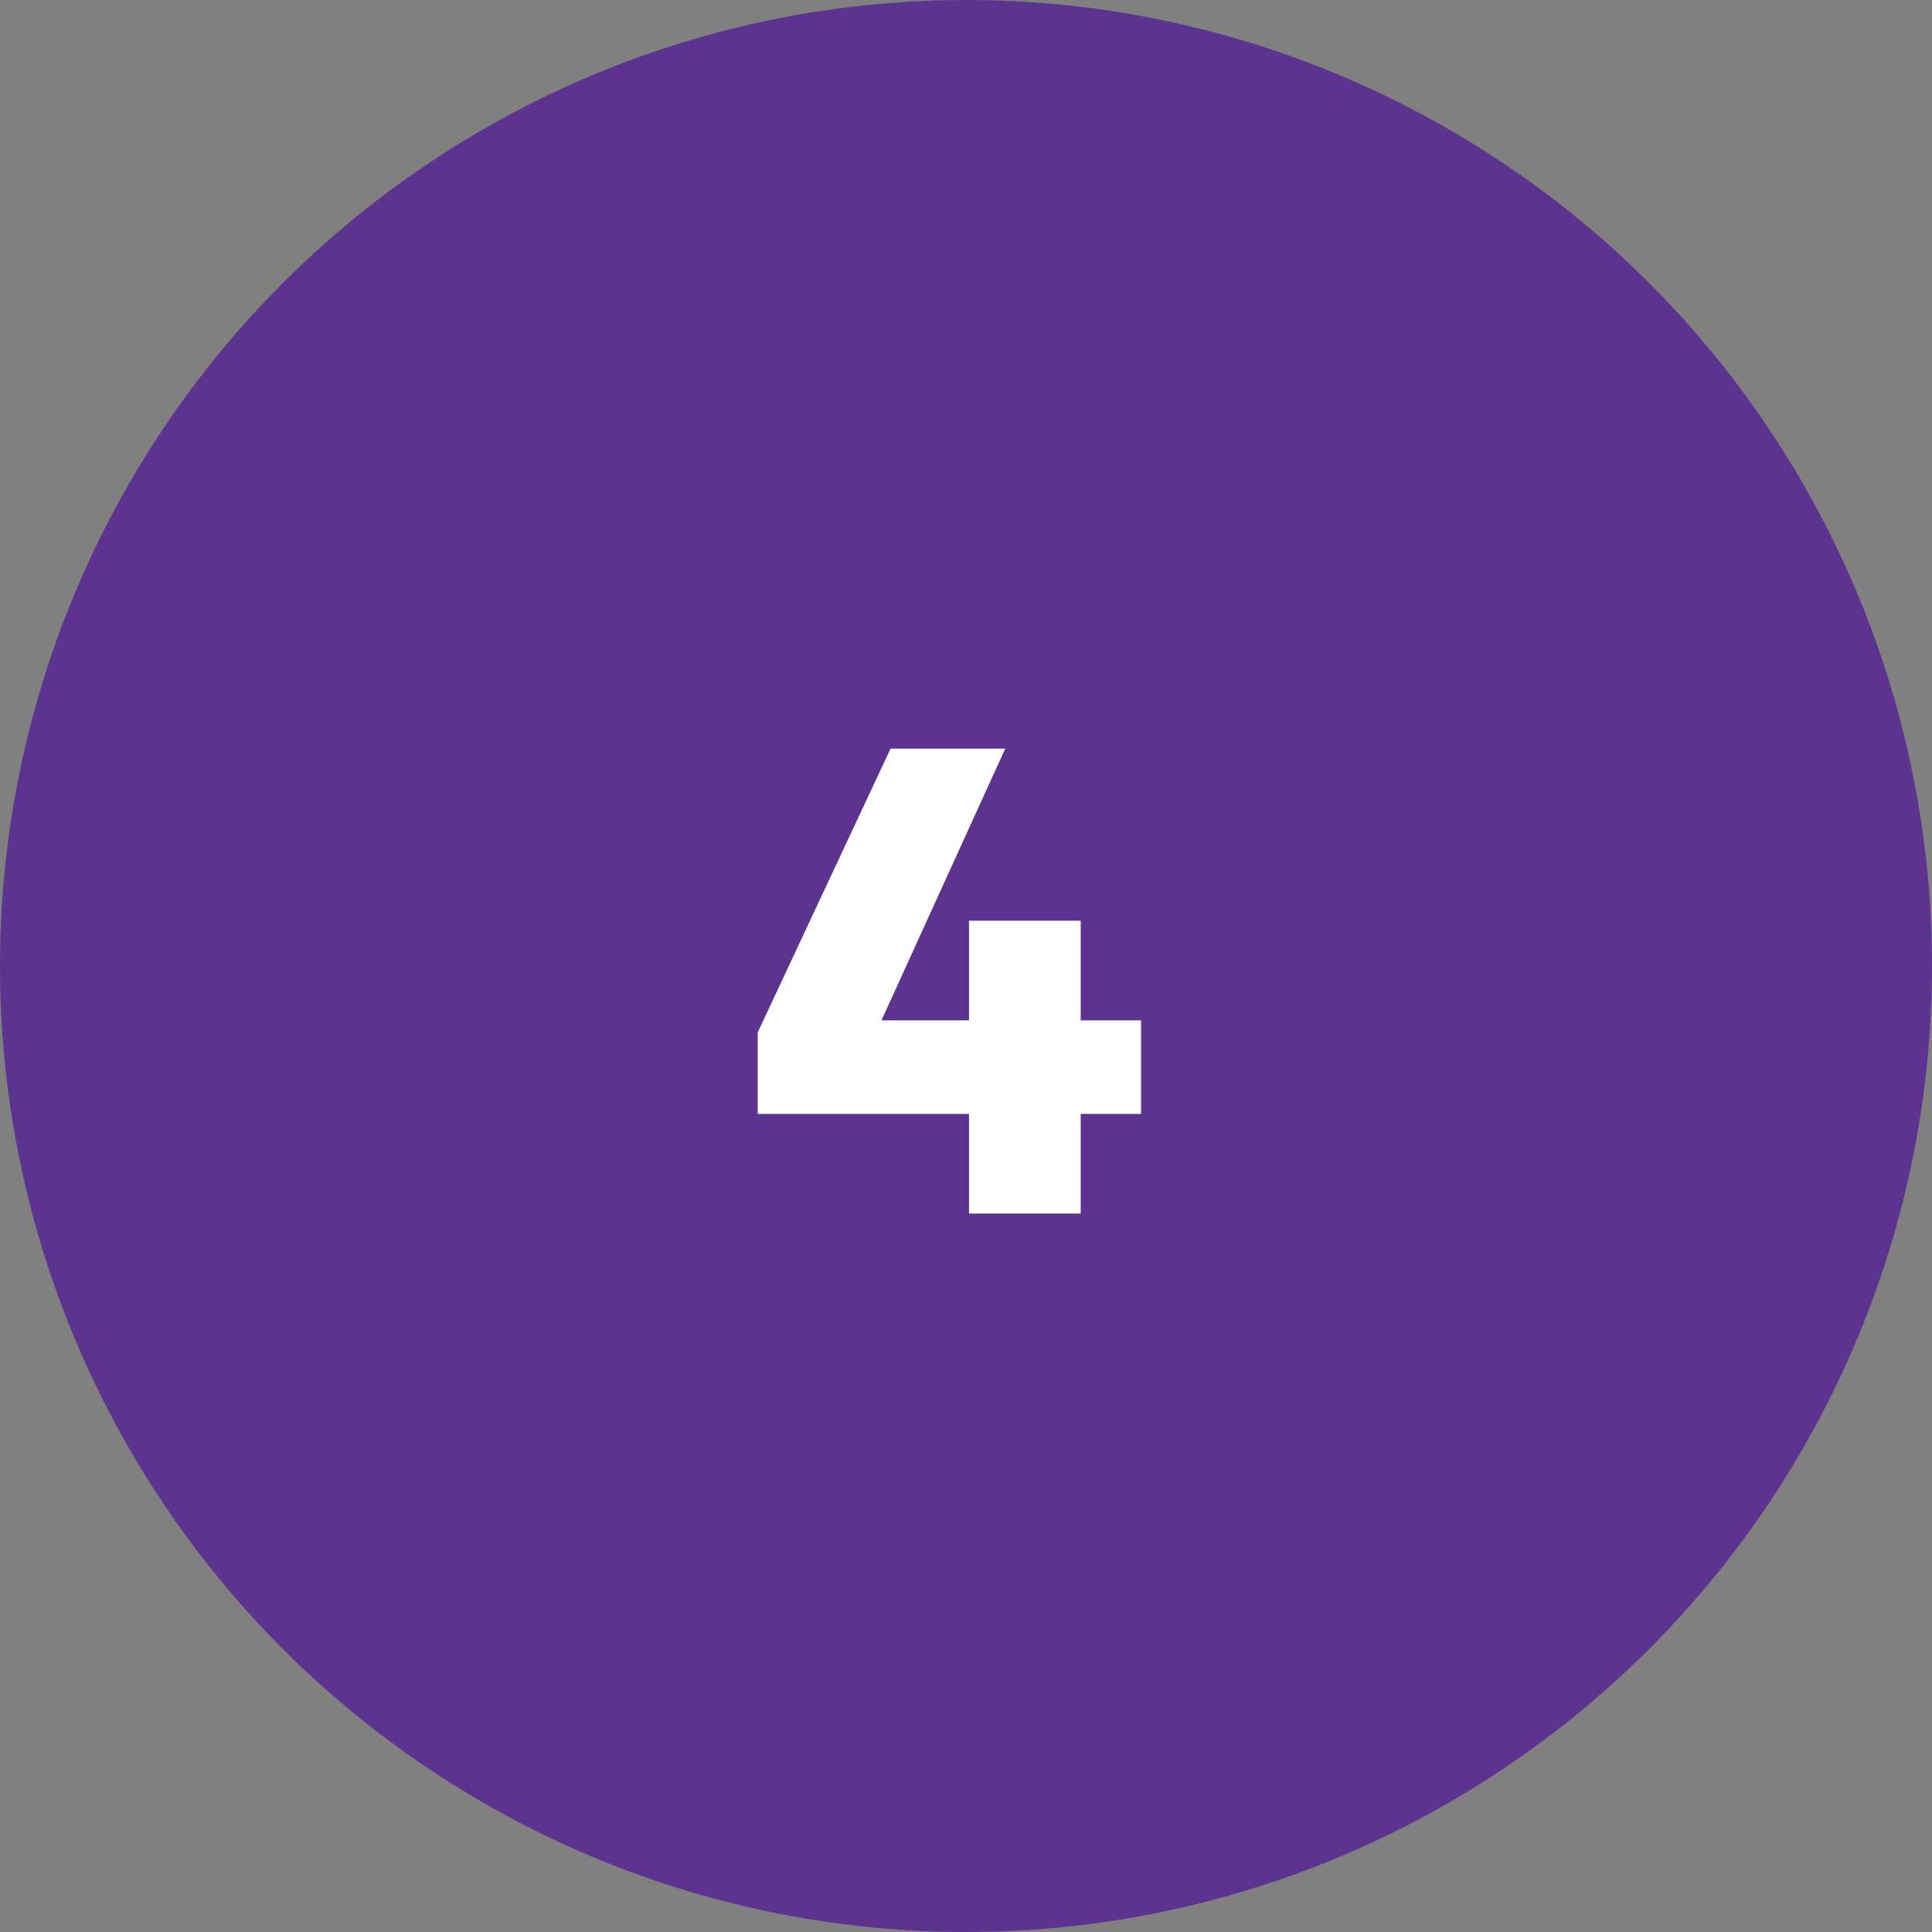
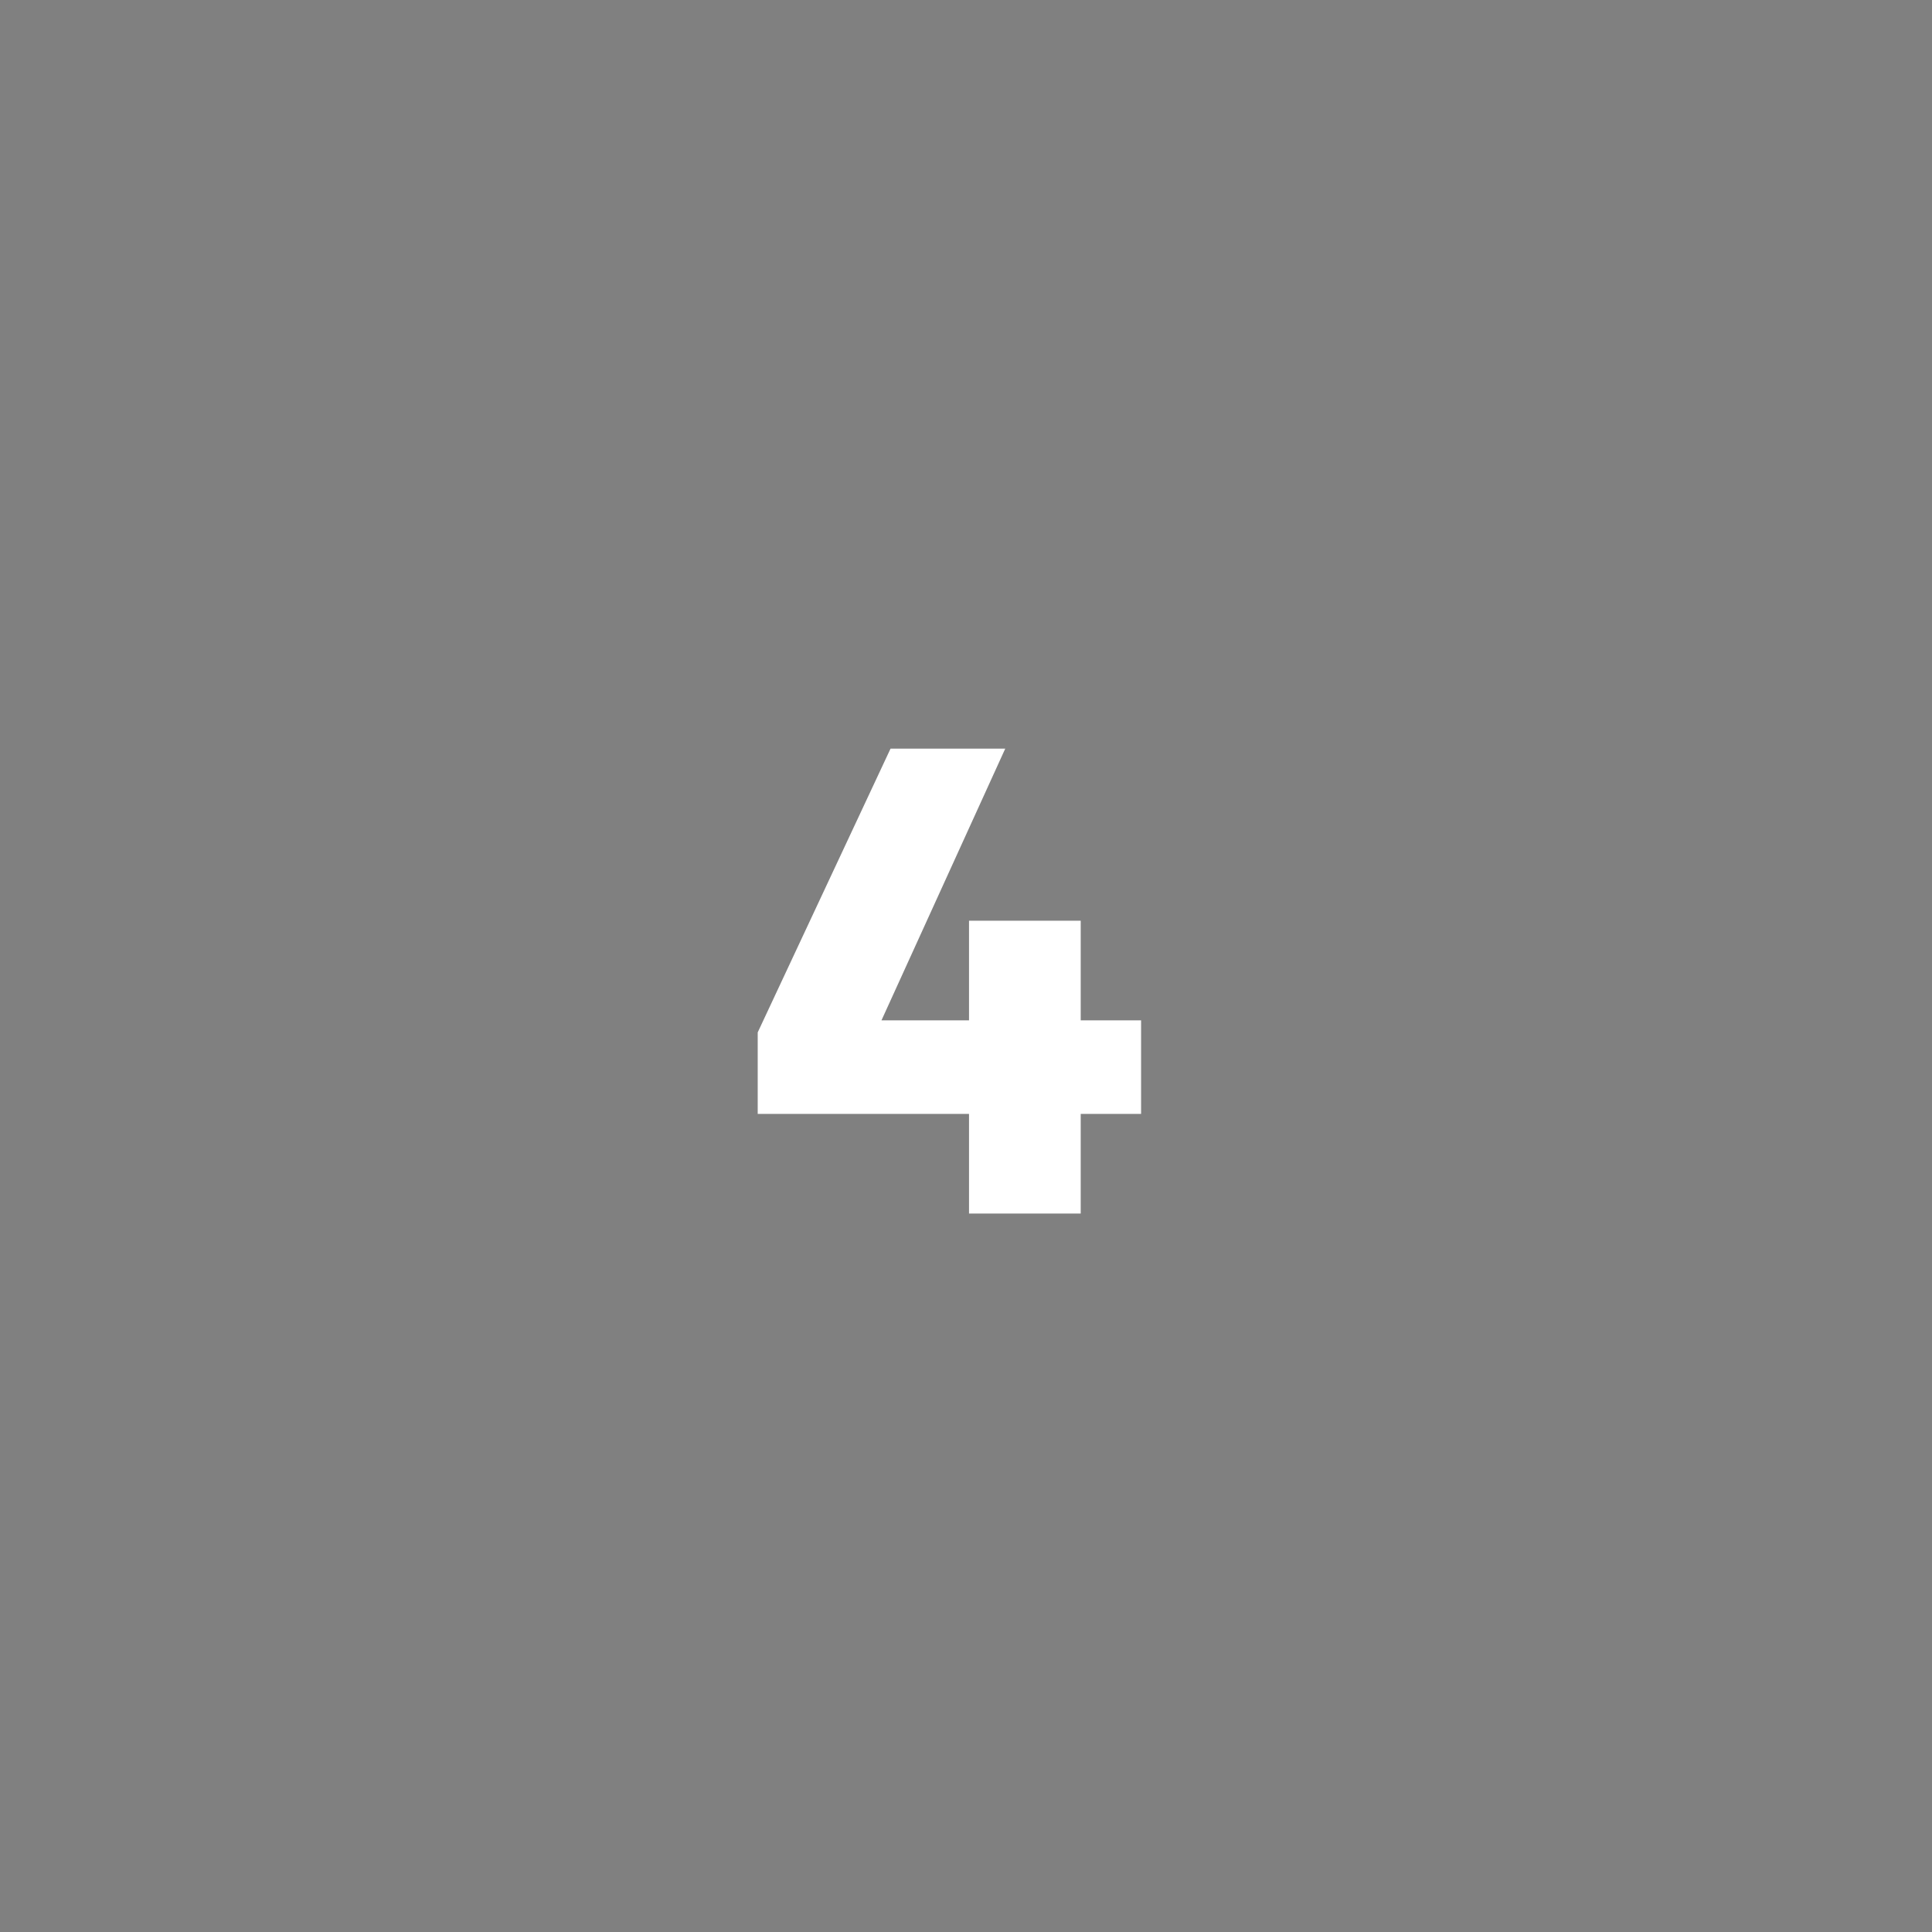
<svg xmlns="http://www.w3.org/2000/svg" version="1.1" id="Layer_1" x="0px" y="0px" viewBox="0 0 64 64" style="enable-background:new 0 0 64 64;" xml:space="preserve">
  <rect x="0" y="0" width="64" height="64" fill="#808080" stroke="none" />
  <style type="text/css">
	.st0{fill:#5C338E;}
	.st1{fill:#FFFFFF;}
</style>
-   <circle class="st0" cx="32" cy="32" r="32" />
  <path class="st1" d="M37.8,33.8v3.1h-2v3.3h-3.7v-3.3h-7v-2.7l4.4-9.4h3.8l-4.1,9h2.9v-3.3h3.7v3.3H37.8z" />
</svg>